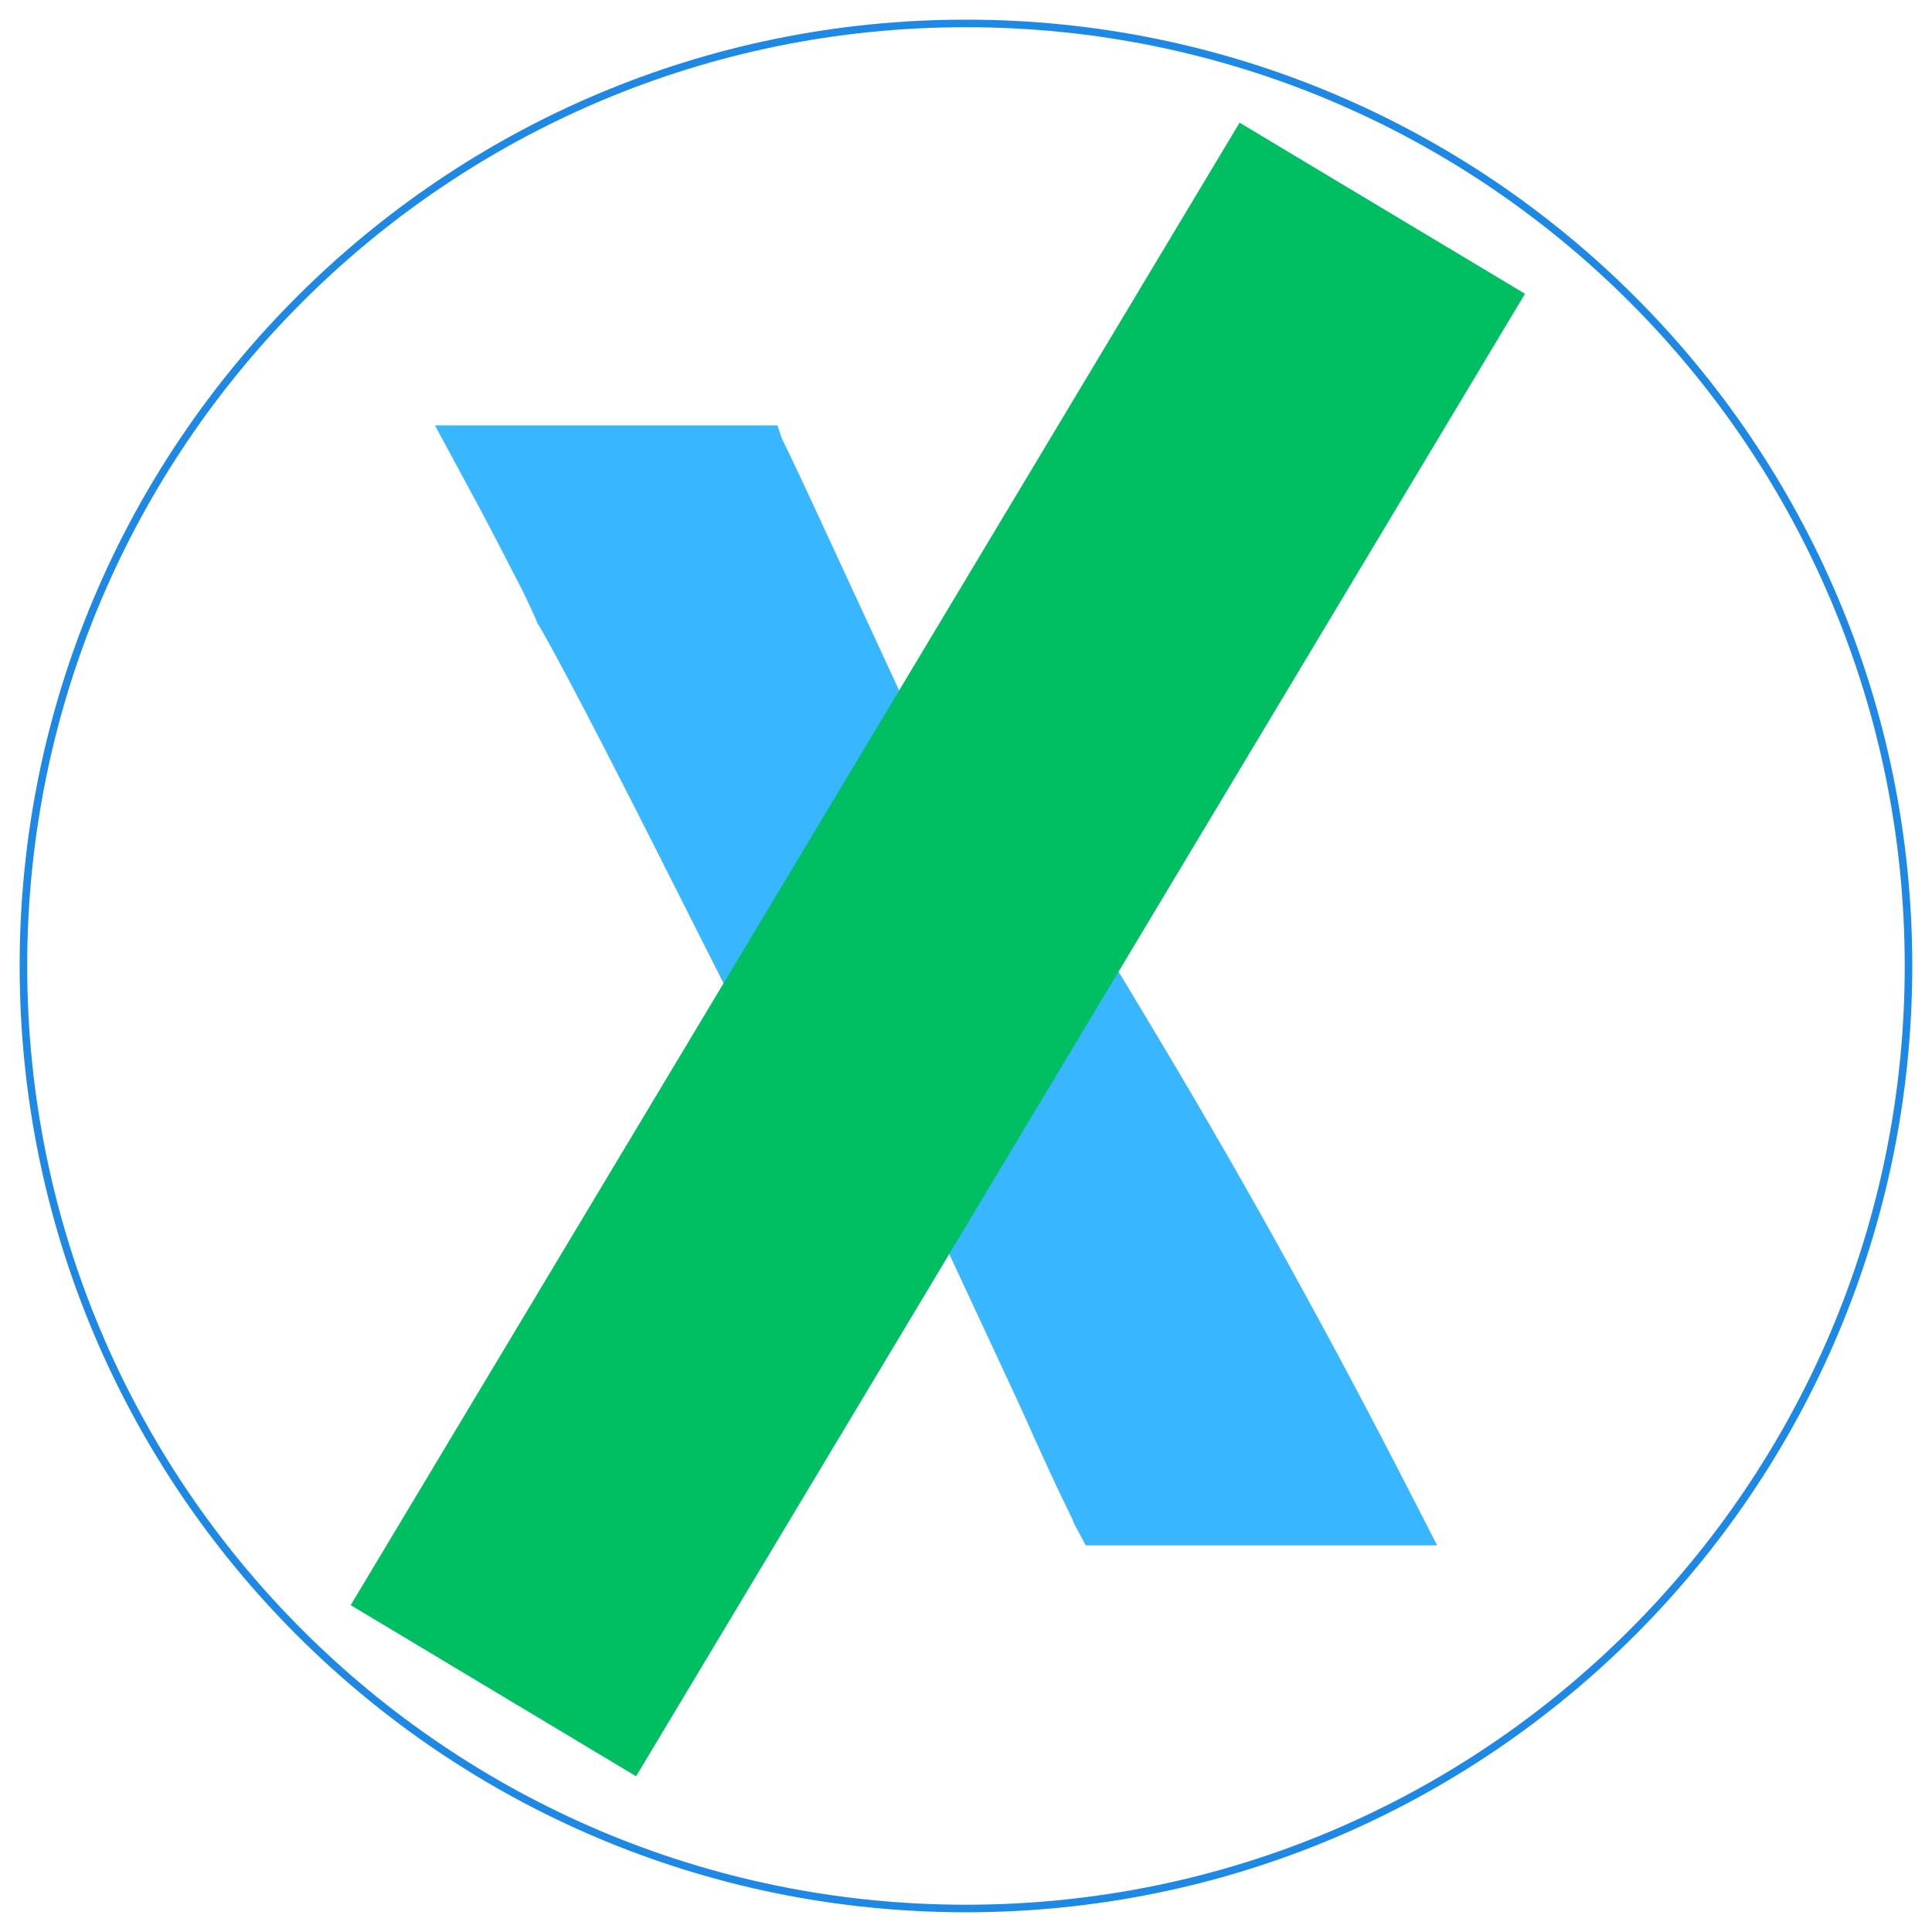
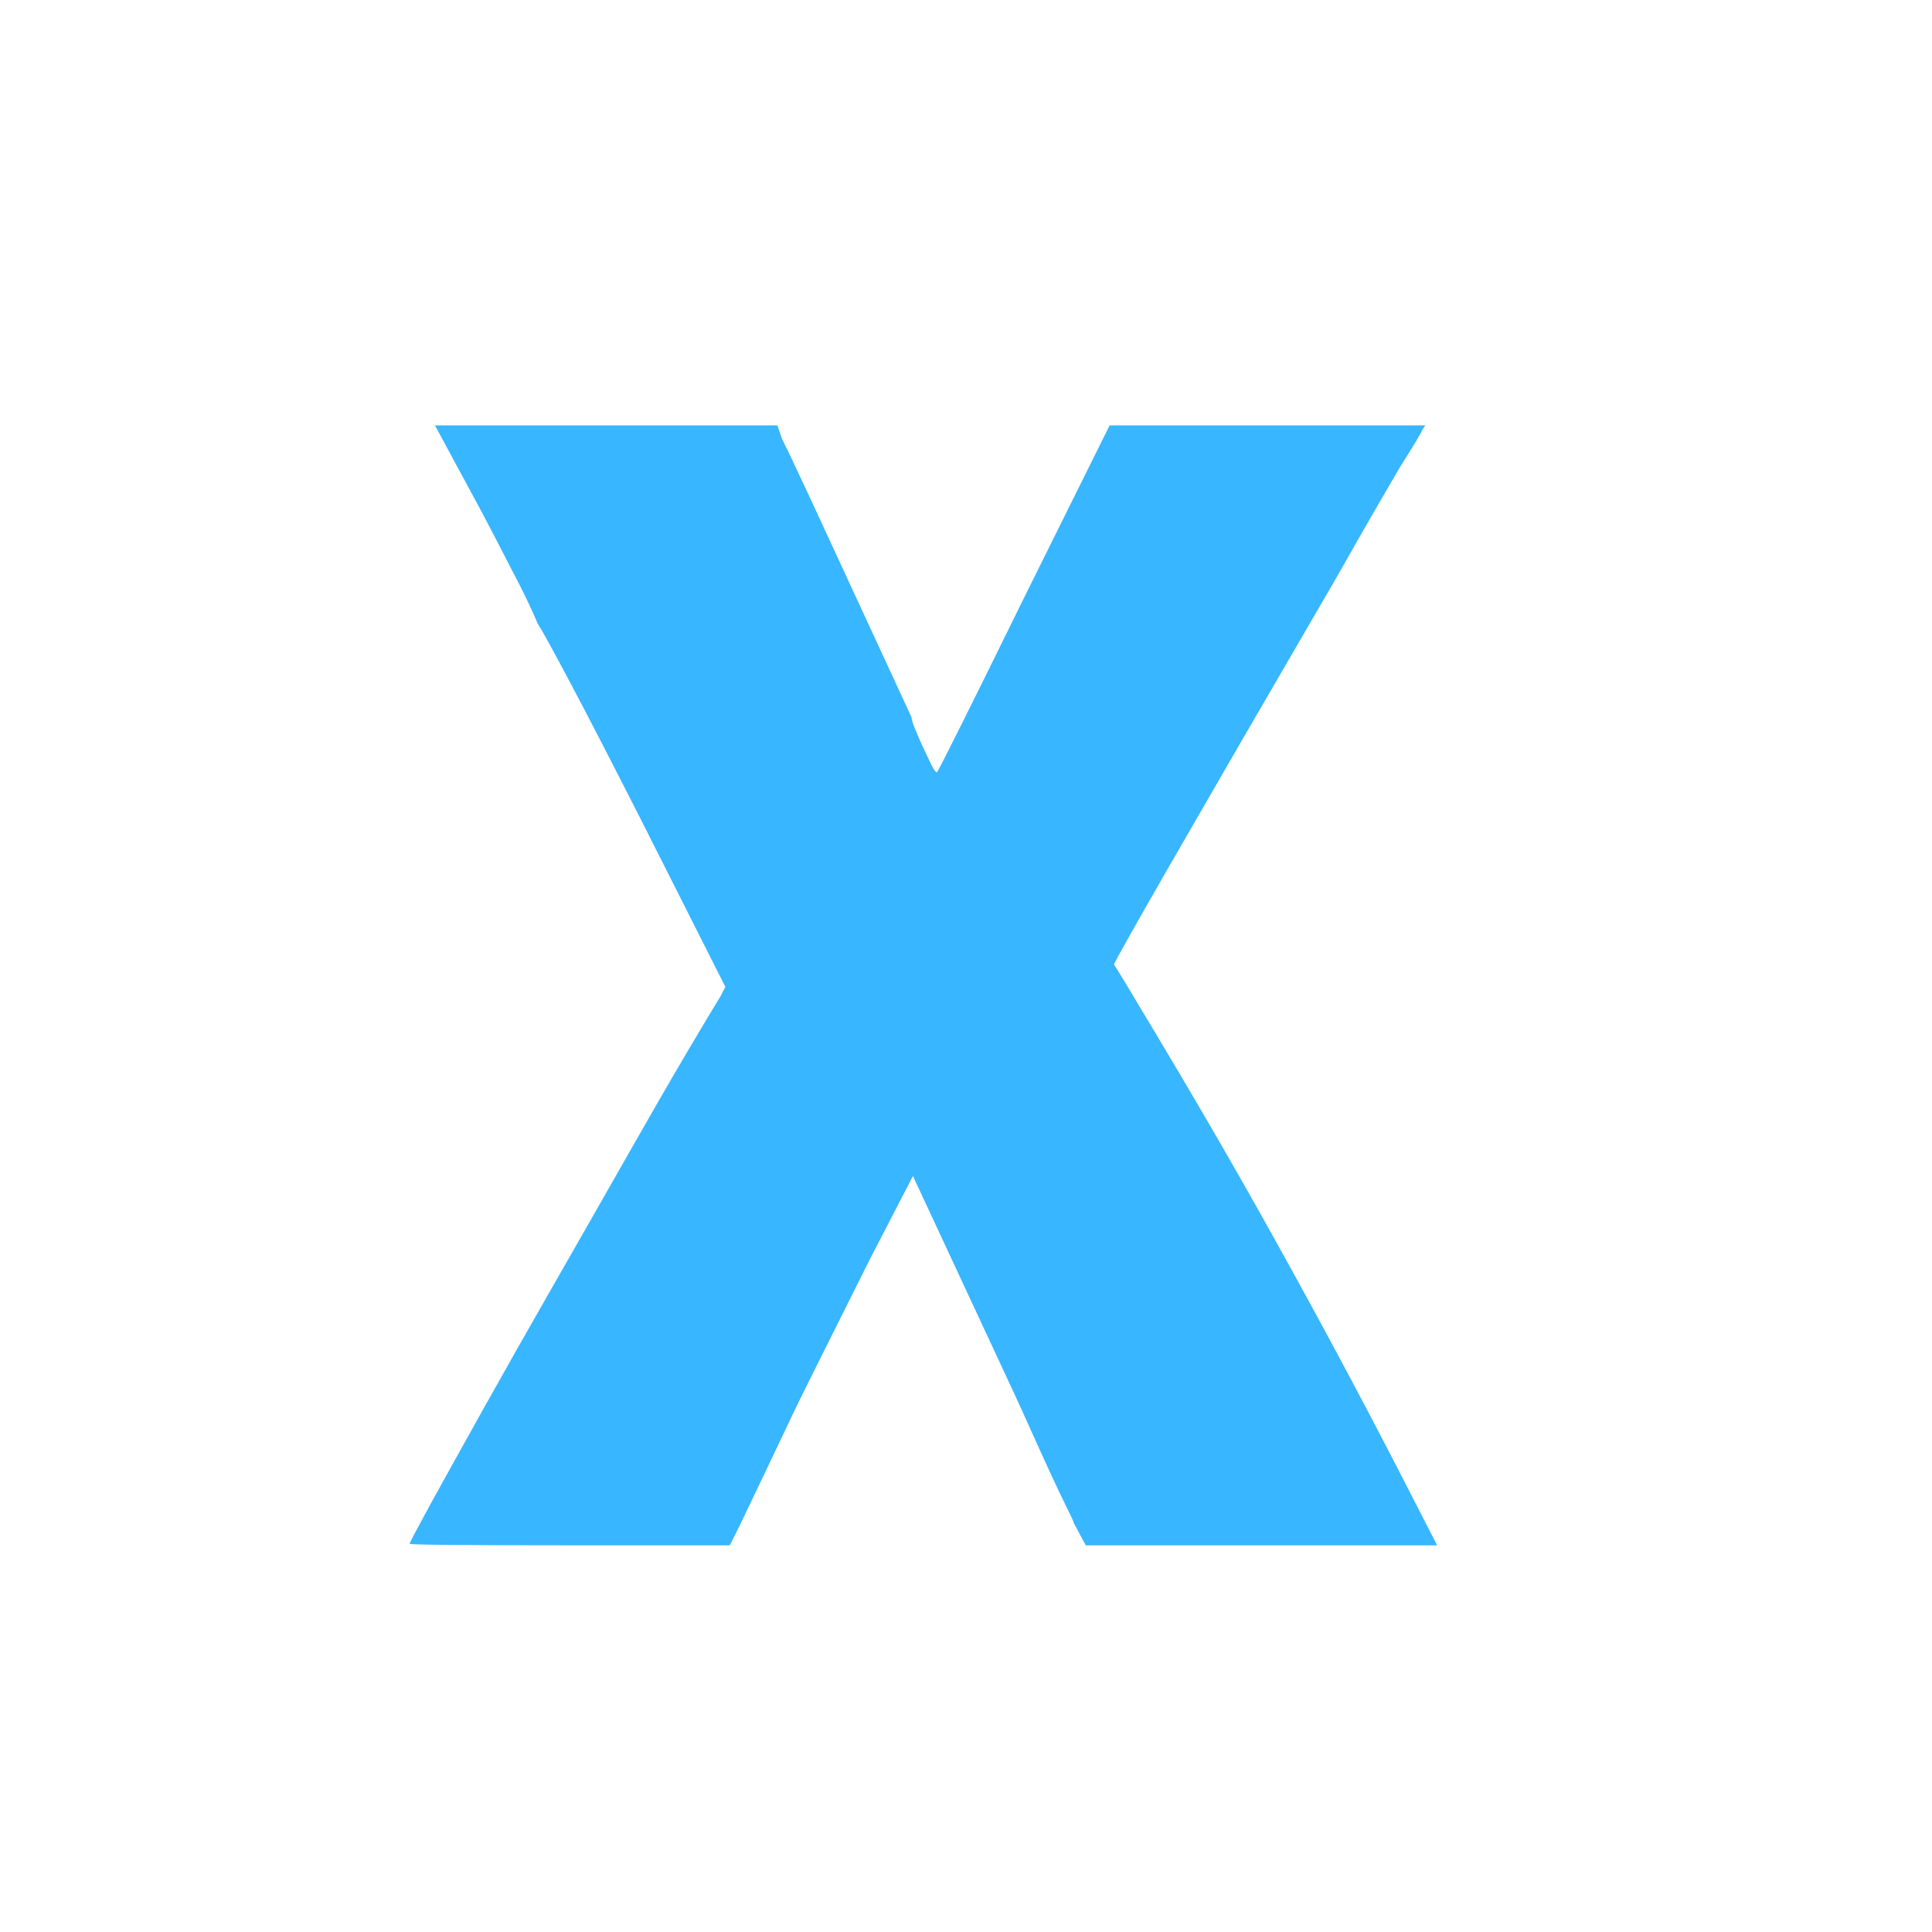
<svg xmlns="http://www.w3.org/2000/svg" version="1.0" preserveAspectRatio="xMidYMid meet" height="256" viewBox="0 0 192 192" zoomAndPan="magnify" width="256">
  <defs>
    <g />
    <clipPath id="acdc2777b2">
      <path clip-rule="nonzero" d="M 1.953 1.953 L 190.039 1.953 L 190.039 190.039 L 1.953 190.039 Z M 1.953 1.953" />
    </clipPath>
    <clipPath id="7ebd11b856">
      <path clip-rule="nonzero" d="M 95.996 1.953 C 44.055 1.953 1.953 44.055 1.953 95.996 C 1.953 147.934 44.055 190.039 95.996 190.039 C 147.934 190.039 190.039 147.934 190.039 95.996 C 190.039 44.055 147.934 1.953 95.996 1.953 Z M 95.996 1.953" />
    </clipPath>
    <clipPath id="18a7ee08f0">
-       <path clip-rule="nonzero" d="M 34 12 L 152 12 L 152 177 L 34 177 Z M 34 12" />
-     </clipPath>
+       </clipPath>
    <clipPath id="1261c0f25a">
-       <path clip-rule="nonzero" d="M 34.852 159.516 L 123.188 12.191 L 151.551 29.195 L 63.215 176.523 Z M 34.852 159.516" />
-     </clipPath>
+       </clipPath>
  </defs>
  <g clip-path="url(#acdc2777b2)">
    <g clip-path="url(#7ebd11b856)">
-       <path stroke-miterlimit="4" stroke-opacity="1" stroke-width="2" stroke="#1e88e5" d="M 125.392 0.002 C 56.137 0.002 0.002 56.137 0.002 125.392 C 0.002 194.642 56.137 250.783 125.392 250.783 C 194.642 250.783 250.783 194.642 250.783 125.392 C 250.783 56.137 194.642 0.002 125.392 0.002 Z M 125.392 0.002" stroke-linejoin="miter" fill="none" transform="matrix(0.75, 0, 0, 0.75, 1.952, 1.952)" stroke-linecap="butt" />
-     </g>
+       </g>
  </g>
  <g fill-opacity="1" fill="#38b6ff">
    <g transform="translate(36.71, 142.323)">
      <g>
        <path d="M 9.469 -94.578 L 6.516 -100.047 L 40.547 -100.047 L 41 -98.719 C 41.789 -97.133 43.242 -94.047 45.359 -89.453 C 47.484 -84.867 50.32 -78.734 53.875 -71.047 C 53.875 -70.848 53.992 -70.453 54.234 -69.859 C 54.484 -69.266 54.754 -68.645 55.047 -68 C 55.348 -67.363 55.617 -66.797 55.859 -66.297 C 56.109 -65.805 56.285 -65.562 56.391 -65.562 C 56.484 -65.562 59.344 -71.285 64.969 -82.734 L 73.562 -100.047 L 104.938 -100.047 L 104.641 -99.609 C 104.535 -99.305 103.797 -98.07 102.422 -95.906 C 102.023 -95.219 101.305 -93.984 100.266 -92.203 C 99.234 -90.43 97.879 -88.062 96.203 -85.094 C 81.398 -59.645 74 -46.77 74 -46.469 C 74.094 -46.375 75.672 -43.758 78.734 -38.625 C 83.273 -31.031 87.566 -23.555 91.609 -16.203 C 95.66 -8.859 99.555 -1.535 103.297 5.766 L 106.109 11.25 L 71.188 11.25 L 70 9.031 C 70 8.926 69.773 8.43 69.328 7.547 C 68.891 6.66 68.375 5.578 67.781 4.297 C 67.188 3.016 66.566 1.656 65.922 0.219 C 65.285 -1.207 64.672 -2.562 64.078 -3.844 C 57.367 -18.25 54.016 -25.453 54.016 -25.453 C 54.016 -25.453 52.586 -22.691 49.734 -17.172 C 47.66 -13.023 45.93 -9.566 44.547 -6.797 C 43.16 -4.035 42.125 -1.914 41.438 -0.438 C 38.676 5.375 37.051 8.773 36.562 9.766 L 35.812 11.25 L 19.828 11.25 C 9.273 11.25 4 11.195 4 11.094 C 4 11 4.688 9.691 6.062 7.172 C 7.445 4.66 9.195 1.508 11.312 -2.281 C 13.438 -6.082 15.754 -10.176 18.266 -14.562 C 20.785 -18.957 23.18 -23.156 25.453 -27.156 C 27.723 -31.156 29.742 -34.66 31.516 -37.672 C 33.297 -40.68 34.43 -42.578 34.922 -43.359 L 35.375 -44.25 L 27.078 -60.688 C 24.023 -66.695 21.633 -71.328 19.906 -74.578 C 18.176 -77.836 17.113 -79.766 16.719 -80.359 C 16.52 -80.859 16.195 -81.578 15.75 -82.516 C 15.312 -83.453 14.648 -84.758 13.766 -86.438 C 13.461 -87.02 12.969 -87.977 12.281 -89.312 C 11.594 -90.645 10.656 -92.398 9.469 -94.578 Z M 9.469 -94.578" />
      </g>
    </g>
  </g>
  <g clip-path="url(#18a7ee08f0)">
    <g clip-path="url(#1261c0f25a)">
-       <path fill-rule="nonzero" fill-opacity="1" d="M 34.852 159.516 L 123.207 12.16 L 151.57 29.164 L 63.215 176.523 Z M 34.852 159.516" fill="#00bf63" />
-     </g>
+       </g>
  </g>
</svg>